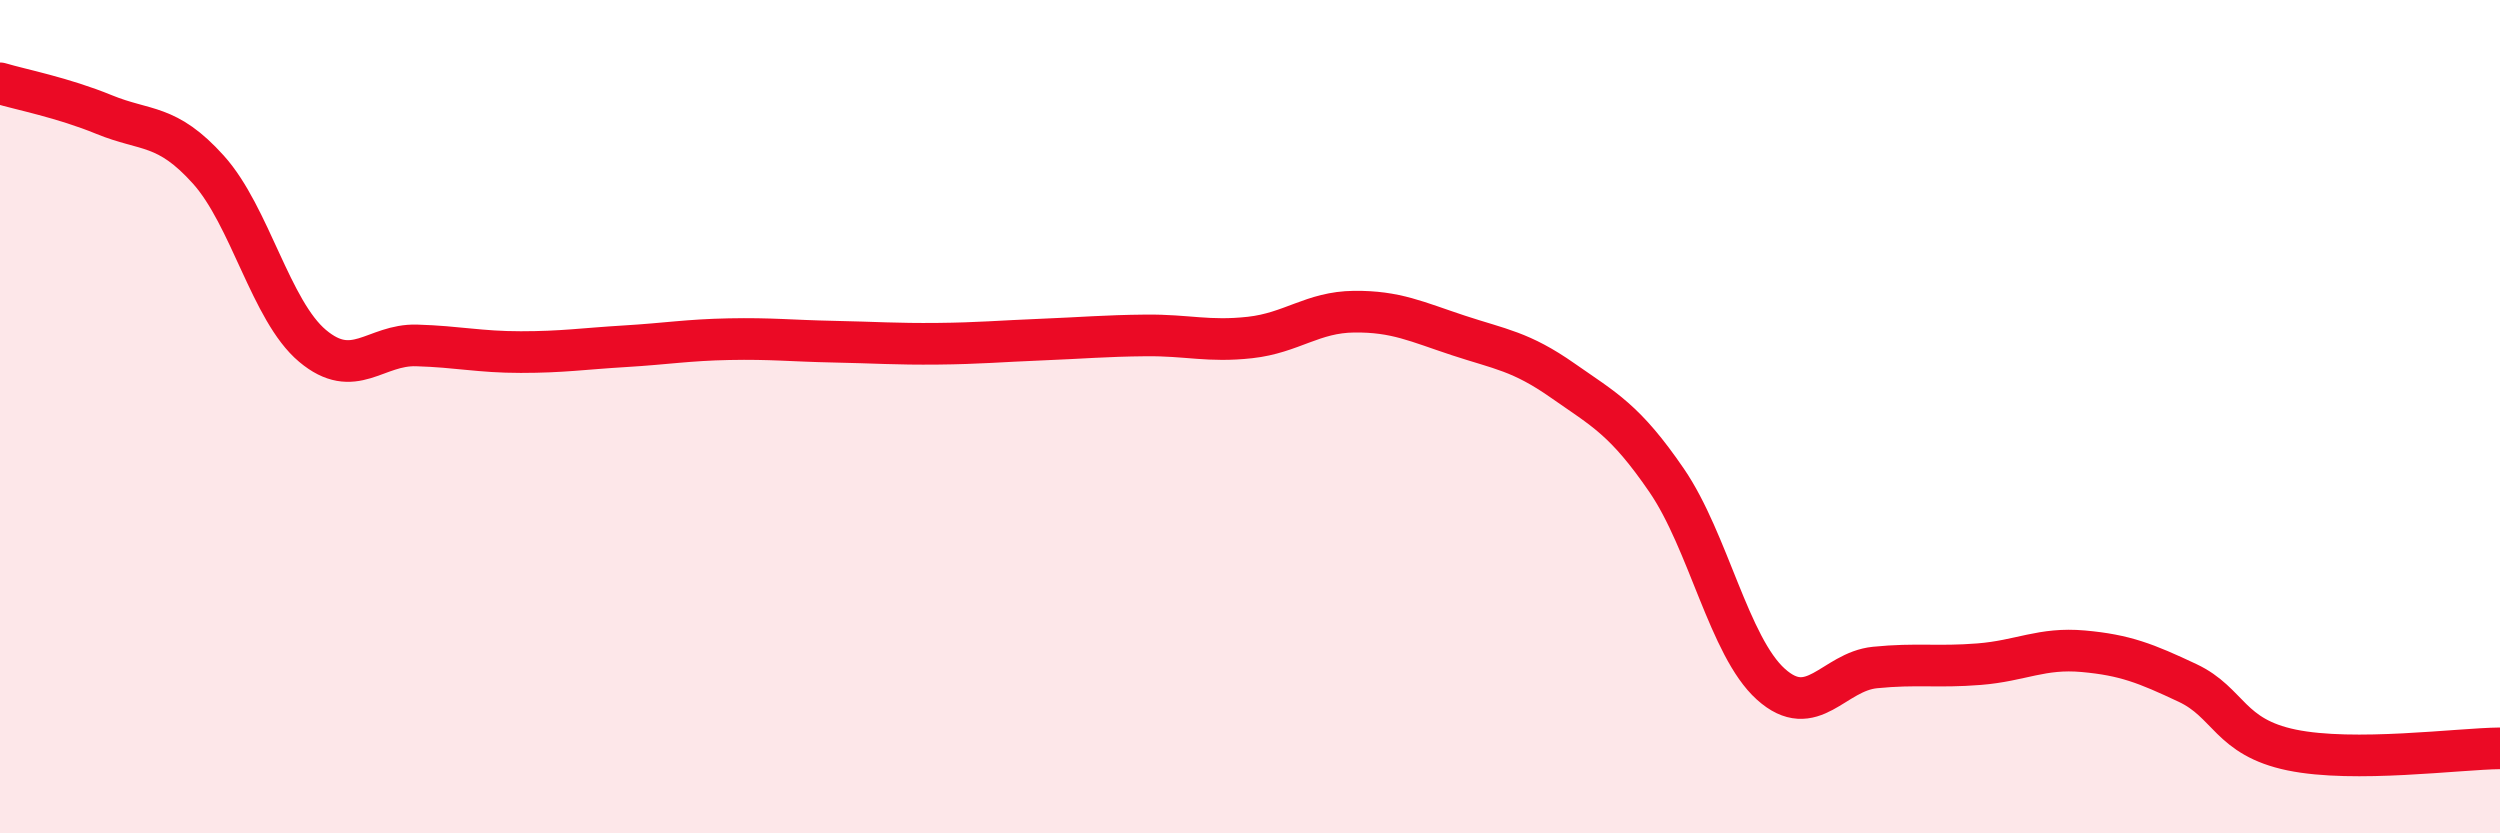
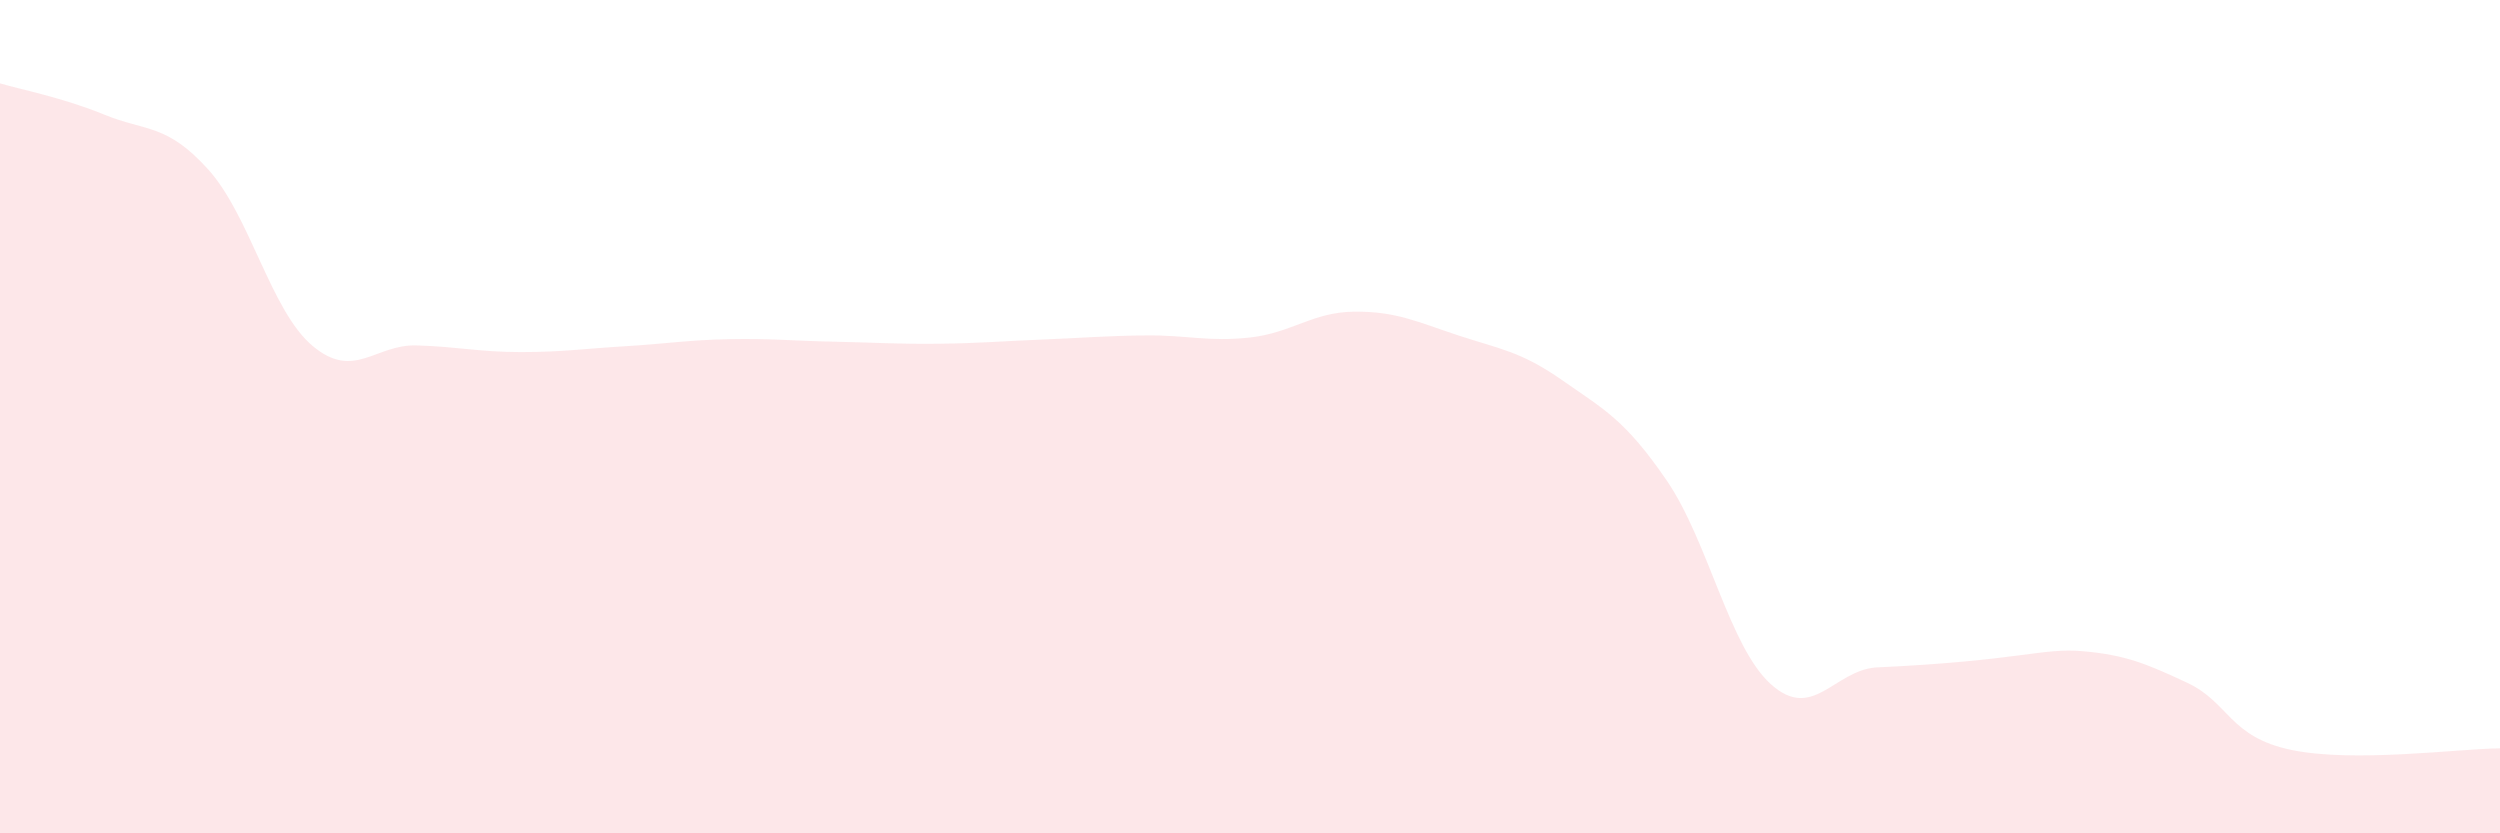
<svg xmlns="http://www.w3.org/2000/svg" width="60" height="20" viewBox="0 0 60 20">
-   <path d="M 0,2 C 0.5,2.15 1.5,2.34 2.5,2.75 C 3.5,3.16 4,2.96 5,4.07 C 6,5.18 6.5,7.46 7.5,8.3 C 8.5,9.14 9,8.26 10,8.29 C 11,8.32 11.5,8.45 12.5,8.45 C 13.5,8.45 14,8.37 15,8.31 C 16,8.25 16.5,8.16 17.5,8.14 C 18.5,8.12 19,8.18 20,8.2 C 21,8.22 21.5,8.26 22.5,8.25 C 23.5,8.24 24,8.19 25,8.15 C 26,8.11 26.5,8.06 27.5,8.05 C 28.5,8.04 29,8.21 30,8.1 C 31,7.99 31.5,7.49 32.5,7.48 C 33.5,7.47 34,7.72 35,8.05 C 36,8.38 36.5,8.43 37.5,9.13 C 38.5,9.83 39,10.07 40,11.53 C 41,12.99 41.5,15.52 42.5,16.42 C 43.5,17.32 44,16.12 45,16.02 C 46,15.92 46.5,16.02 47.5,15.94 C 48.5,15.86 49,15.54 50,15.63 C 51,15.72 51.5,15.92 52.5,16.39 C 53.5,16.86 53.5,17.69 55,18 C 56.5,18.31 59,17.97 60,17.96L60 20L0 20Z" fill="#EB0A25" opacity="0.1" stroke-linecap="round" stroke-linejoin="round" />
-   <path d="M 0,2 C 0.5,2.15 1.5,2.34 2.5,2.75 C 3.5,3.16 4,2.96 5,4.07 C 6,5.18 6.5,7.46 7.5,8.3 C 8.5,9.14 9,8.26 10,8.29 C 11,8.32 11.5,8.45 12.5,8.45 C 13.5,8.45 14,8.37 15,8.31 C 16,8.25 16.5,8.16 17.5,8.14 C 18.5,8.12 19,8.18 20,8.2 C 21,8.22 21.5,8.26 22.5,8.25 C 23.5,8.24 24,8.19 25,8.15 C 26,8.11 26.5,8.06 27.5,8.05 C 28.5,8.04 29,8.21 30,8.1 C 31,7.99 31.5,7.49 32.5,7.48 C 33.5,7.47 34,7.72 35,8.05 C 36,8.38 36.5,8.43 37.5,9.13 C 38.5,9.83 39,10.07 40,11.53 C 41,12.99 41.5,15.52 42.5,16.42 C 43.5,17.32 44,16.12 45,16.02 C 46,15.92 46.5,16.02 47.5,15.94 C 48.5,15.86 49,15.54 50,15.63 C 51,15.72 51.5,15.92 52.5,16.39 C 53.5,16.86 53.5,17.69 55,18 C 56.5,18.31 59,17.97 60,17.96" stroke="#EB0A25" stroke-width="1" fill="none" stroke-linecap="round" stroke-linejoin="round" />
+   <path d="M 0,2 C 0.5,2.15 1.5,2.34 2.5,2.75 C 3.5,3.16 4,2.96 5,4.07 C 6,5.18 6.5,7.46 7.5,8.3 C 8.5,9.14 9,8.26 10,8.29 C 11,8.32 11.5,8.45 12.5,8.45 C 13.5,8.45 14,8.37 15,8.31 C 16,8.25 16.5,8.16 17.5,8.14 C 18.5,8.12 19,8.18 20,8.2 C 21,8.22 21.5,8.26 22.5,8.25 C 23.5,8.24 24,8.19 25,8.15 C 26,8.11 26.5,8.06 27.5,8.05 C 28.5,8.04 29,8.21 30,8.1 C 31,7.99 31.5,7.49 32.5,7.48 C 33.5,7.47 34,7.72 35,8.05 C 36,8.38 36.5,8.43 37.5,9.13 C 38.5,9.83 39,10.07 40,11.53 C 41,12.99 41.5,15.52 42.5,16.42 C 43.5,17.32 44,16.12 45,16.02 C 48.5,15.86 49,15.54 50,15.63 C 51,15.72 51.5,15.92 52.5,16.39 C 53.5,16.86 53.5,17.69 55,18 C 56.5,18.31 59,17.97 60,17.96L60 20L0 20Z" fill="#EB0A25" opacity="0.1" stroke-linecap="round" stroke-linejoin="round" />
</svg>